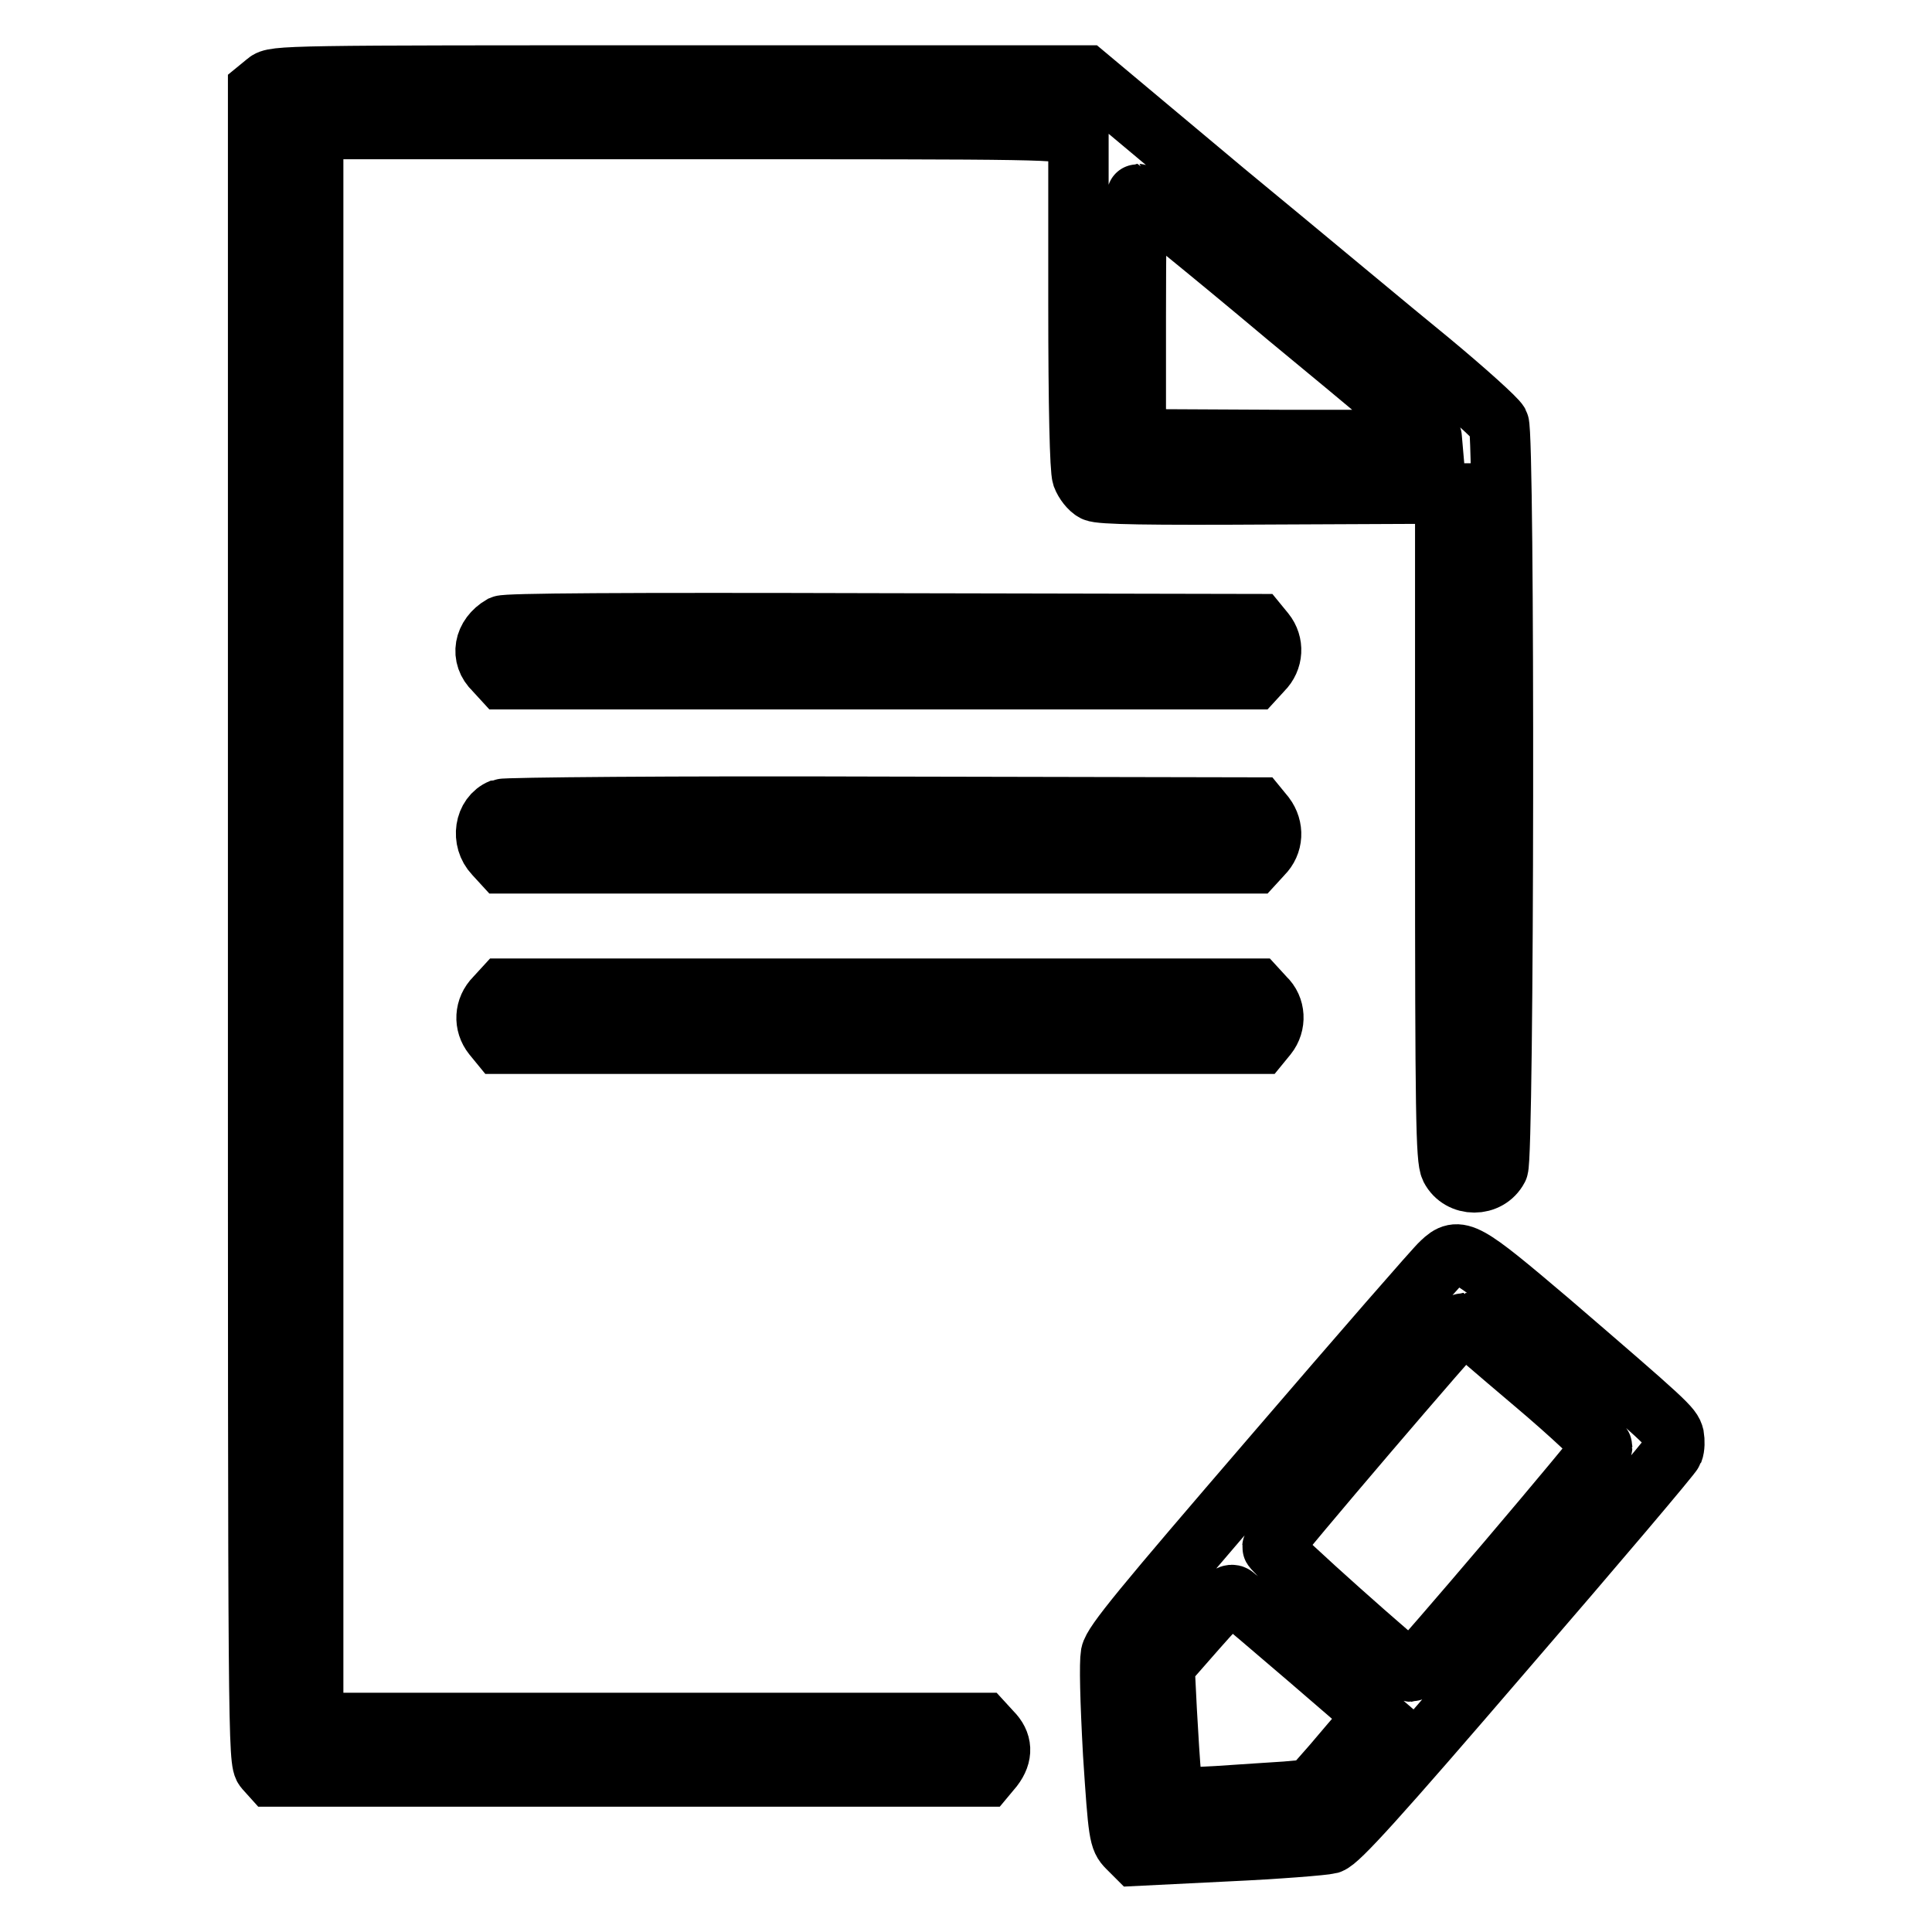
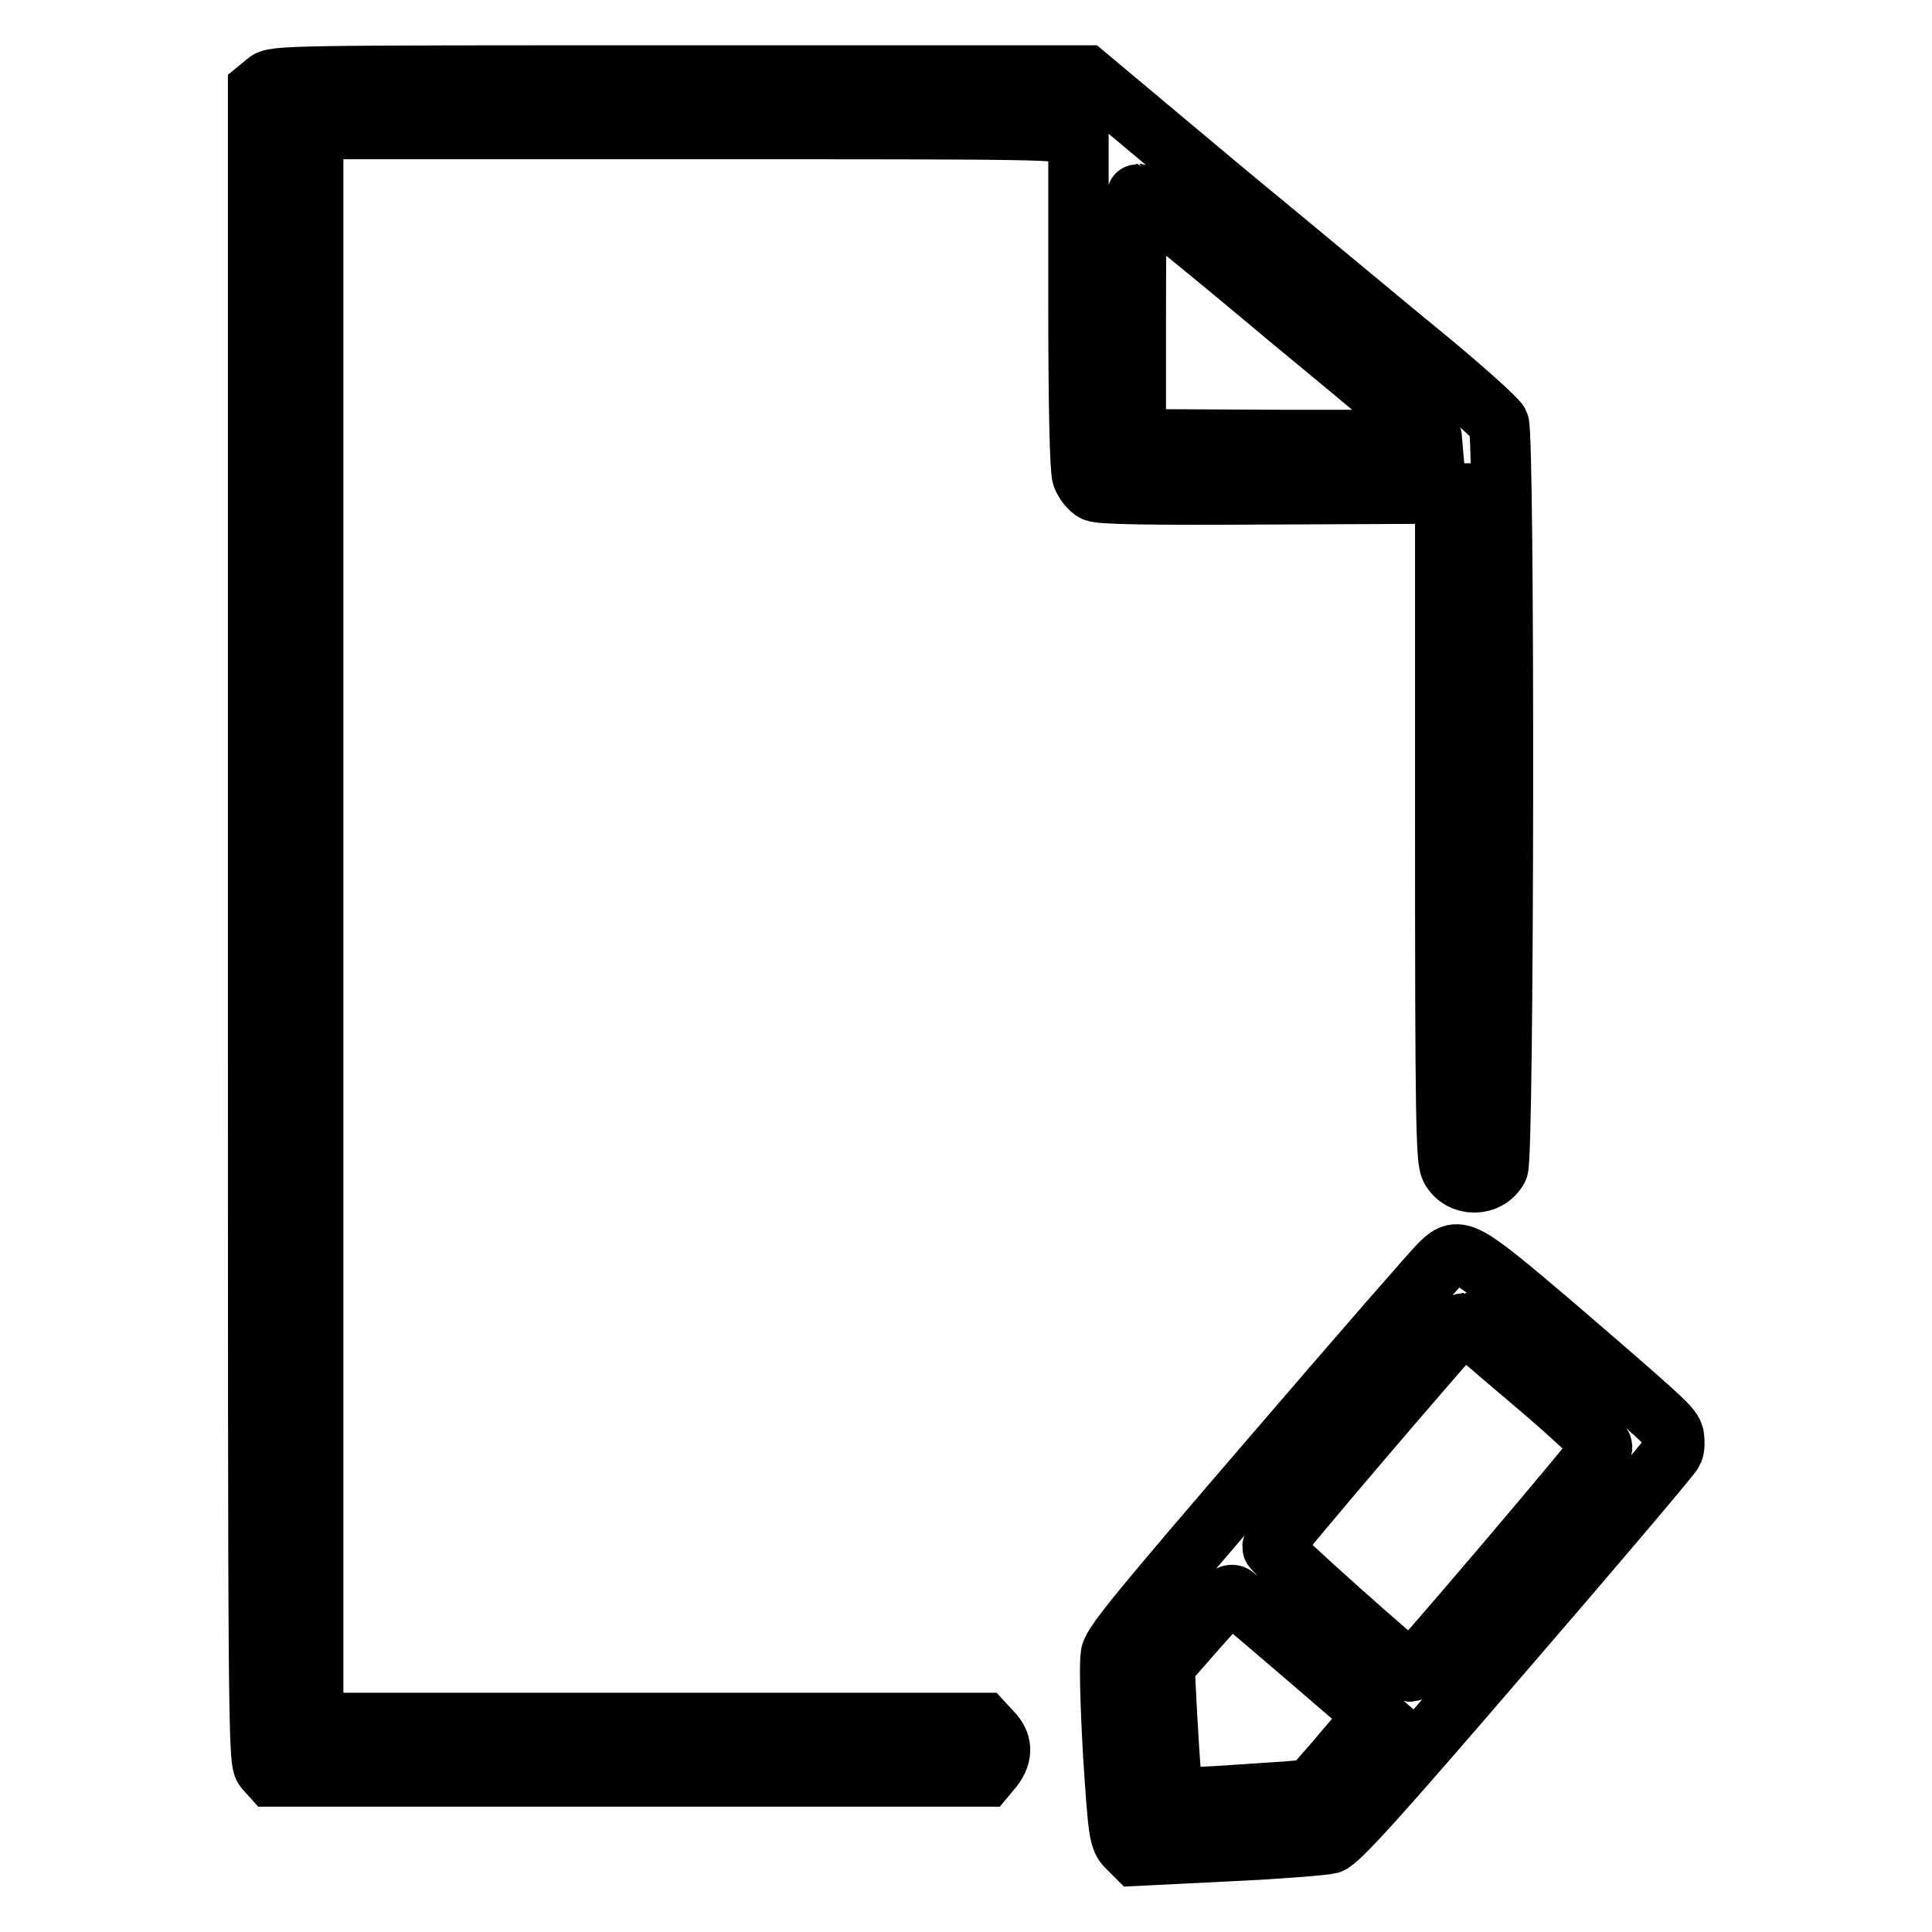
<svg xmlns="http://www.w3.org/2000/svg" version="1.1" x="0px" y="0px" viewBox="0 0 256 256" enable-background="new 0 0 256 256" xml:space="preserve">
  <g>
    <g>
      <g>
        <path stroke-width="8" fill-opacity="0" stroke="#000000" d="M35.3,10.9l-1.1,0.9v110.8c0,108.3,0,110.8,0.9,111.8l0.9,1h47.3h47.3l1-1.2c1.3-1.7,1.2-3.3-0.2-4.7l-1.1-1.2H85.8H41.5V122.7V17.1h49.7c47.8,0,49.7,0,50.7,0.9l1,0.9v21.4c0,13.7,0.2,21.9,0.5,22.8c0.3,0.8,1,1.7,1.6,2c0.8,0.4,7.1,0.5,23.8,0.4l22.7-0.1v44c0,38.4,0.1,44.2,0.7,45.4c1.3,2.5,5,2.5,6.3,0c0.8-1.6,0.9-97.1,0.1-98.7c-0.3-0.6-4.4-4.3-9.1-8.2c-4.8-3.9-17-14.1-27.2-22.5L143.9,10H90.1C37.9,10,36.3,10,35.3,10.9z M170.6,42c10.8,8.9,19.5,16.2,19.5,16.3c0,0-8.9,0-19.8,0l-19.8-0.1V41.9c0-8.9,0.1-16.2,0.2-16.2S159.9,33,170.6,42z" />
-         <path stroke-width="8" fill-opacity="0" stroke="#000000" d="M66.5,82.9c-2.4,1.4-2.9,4.1-1,5.9l1.1,1.2h49.8h49.8l1.1-1.2c1.4-1.4,1.5-3.5,0.3-5l-0.9-1.1l-49.7-0.1C81.7,82.5,67.2,82.6,66.5,82.9z" />
-         <path stroke-width="8" fill-opacity="0" stroke="#000000" d="M66.4,107.2c-2.2,0.9-2.7,4.1-0.9,6l1.1,1.2h49.8h49.8l1.1-1.2c1.4-1.4,1.5-3.5,0.3-5.1l-0.9-1.1l-49.7-0.1C89.1,106.8,67,107,66.4,107.2z" />
-         <path stroke-width="8" fill-opacity="0" stroke="#000000" d="M65.6,132.2c-1.4,1.4-1.5,3.5-0.3,5l0.9,1.1h50.4h50.4l0.9-1.1c1.2-1.5,1.1-3.7-0.3-5l-1.1-1.2h-49.8H66.7L65.6,132.2z" />
        <path stroke-width="8" fill-opacity="0" stroke="#000000" d="M191,167.3c-0.7,0.6-10.7,12.1-22.3,25.6c-17.3,20.1-21.2,24.8-21.5,26.3c-0.2,1.2-0.1,5.9,0.3,13.2c0.7,10.7,0.8,11.3,1.9,12.4l1.1,1.1l12.1-0.6c6.6-0.3,12.8-0.8,13.6-1c1.2-0.4,6.2-5.9,23.3-25.8c12-13.9,22-25.7,22.2-26.2c0.2-0.5,0.2-1.4,0.1-2c-0.3-1.2-0.8-1.7-16.5-15.2C194.1,165.6,193.3,165.1,191,167.3z M203.2,183.2c5.1,4.3,9.1,8.1,9.1,8.5c0,0.5-24.9,29.8-25.3,29.8c-0.5,0-18.5-16-18.4-16.5c0-0.5,25-29.7,25.3-29.7C194,175.3,198.1,178.9,203.2,183.2z M173.4,219.8l8.7,7.5l-1.3,1.6c-0.8,0.9-2.6,3-4.2,4.9l-2.9,3.3l-3.3,0.3c-1.8,0.1-5.9,0.4-9.1,0.6l-5.8,0.3l-0.3-2.8c-0.2-1.6-0.4-5.5-0.6-8.8l-0.3-6l4.3-4.9c3.9-4.4,4.5-4.9,5.1-4.2C164.3,212,168.6,215.7,173.4,219.8z" />
      </g>
    </g>
  </g>
</svg>